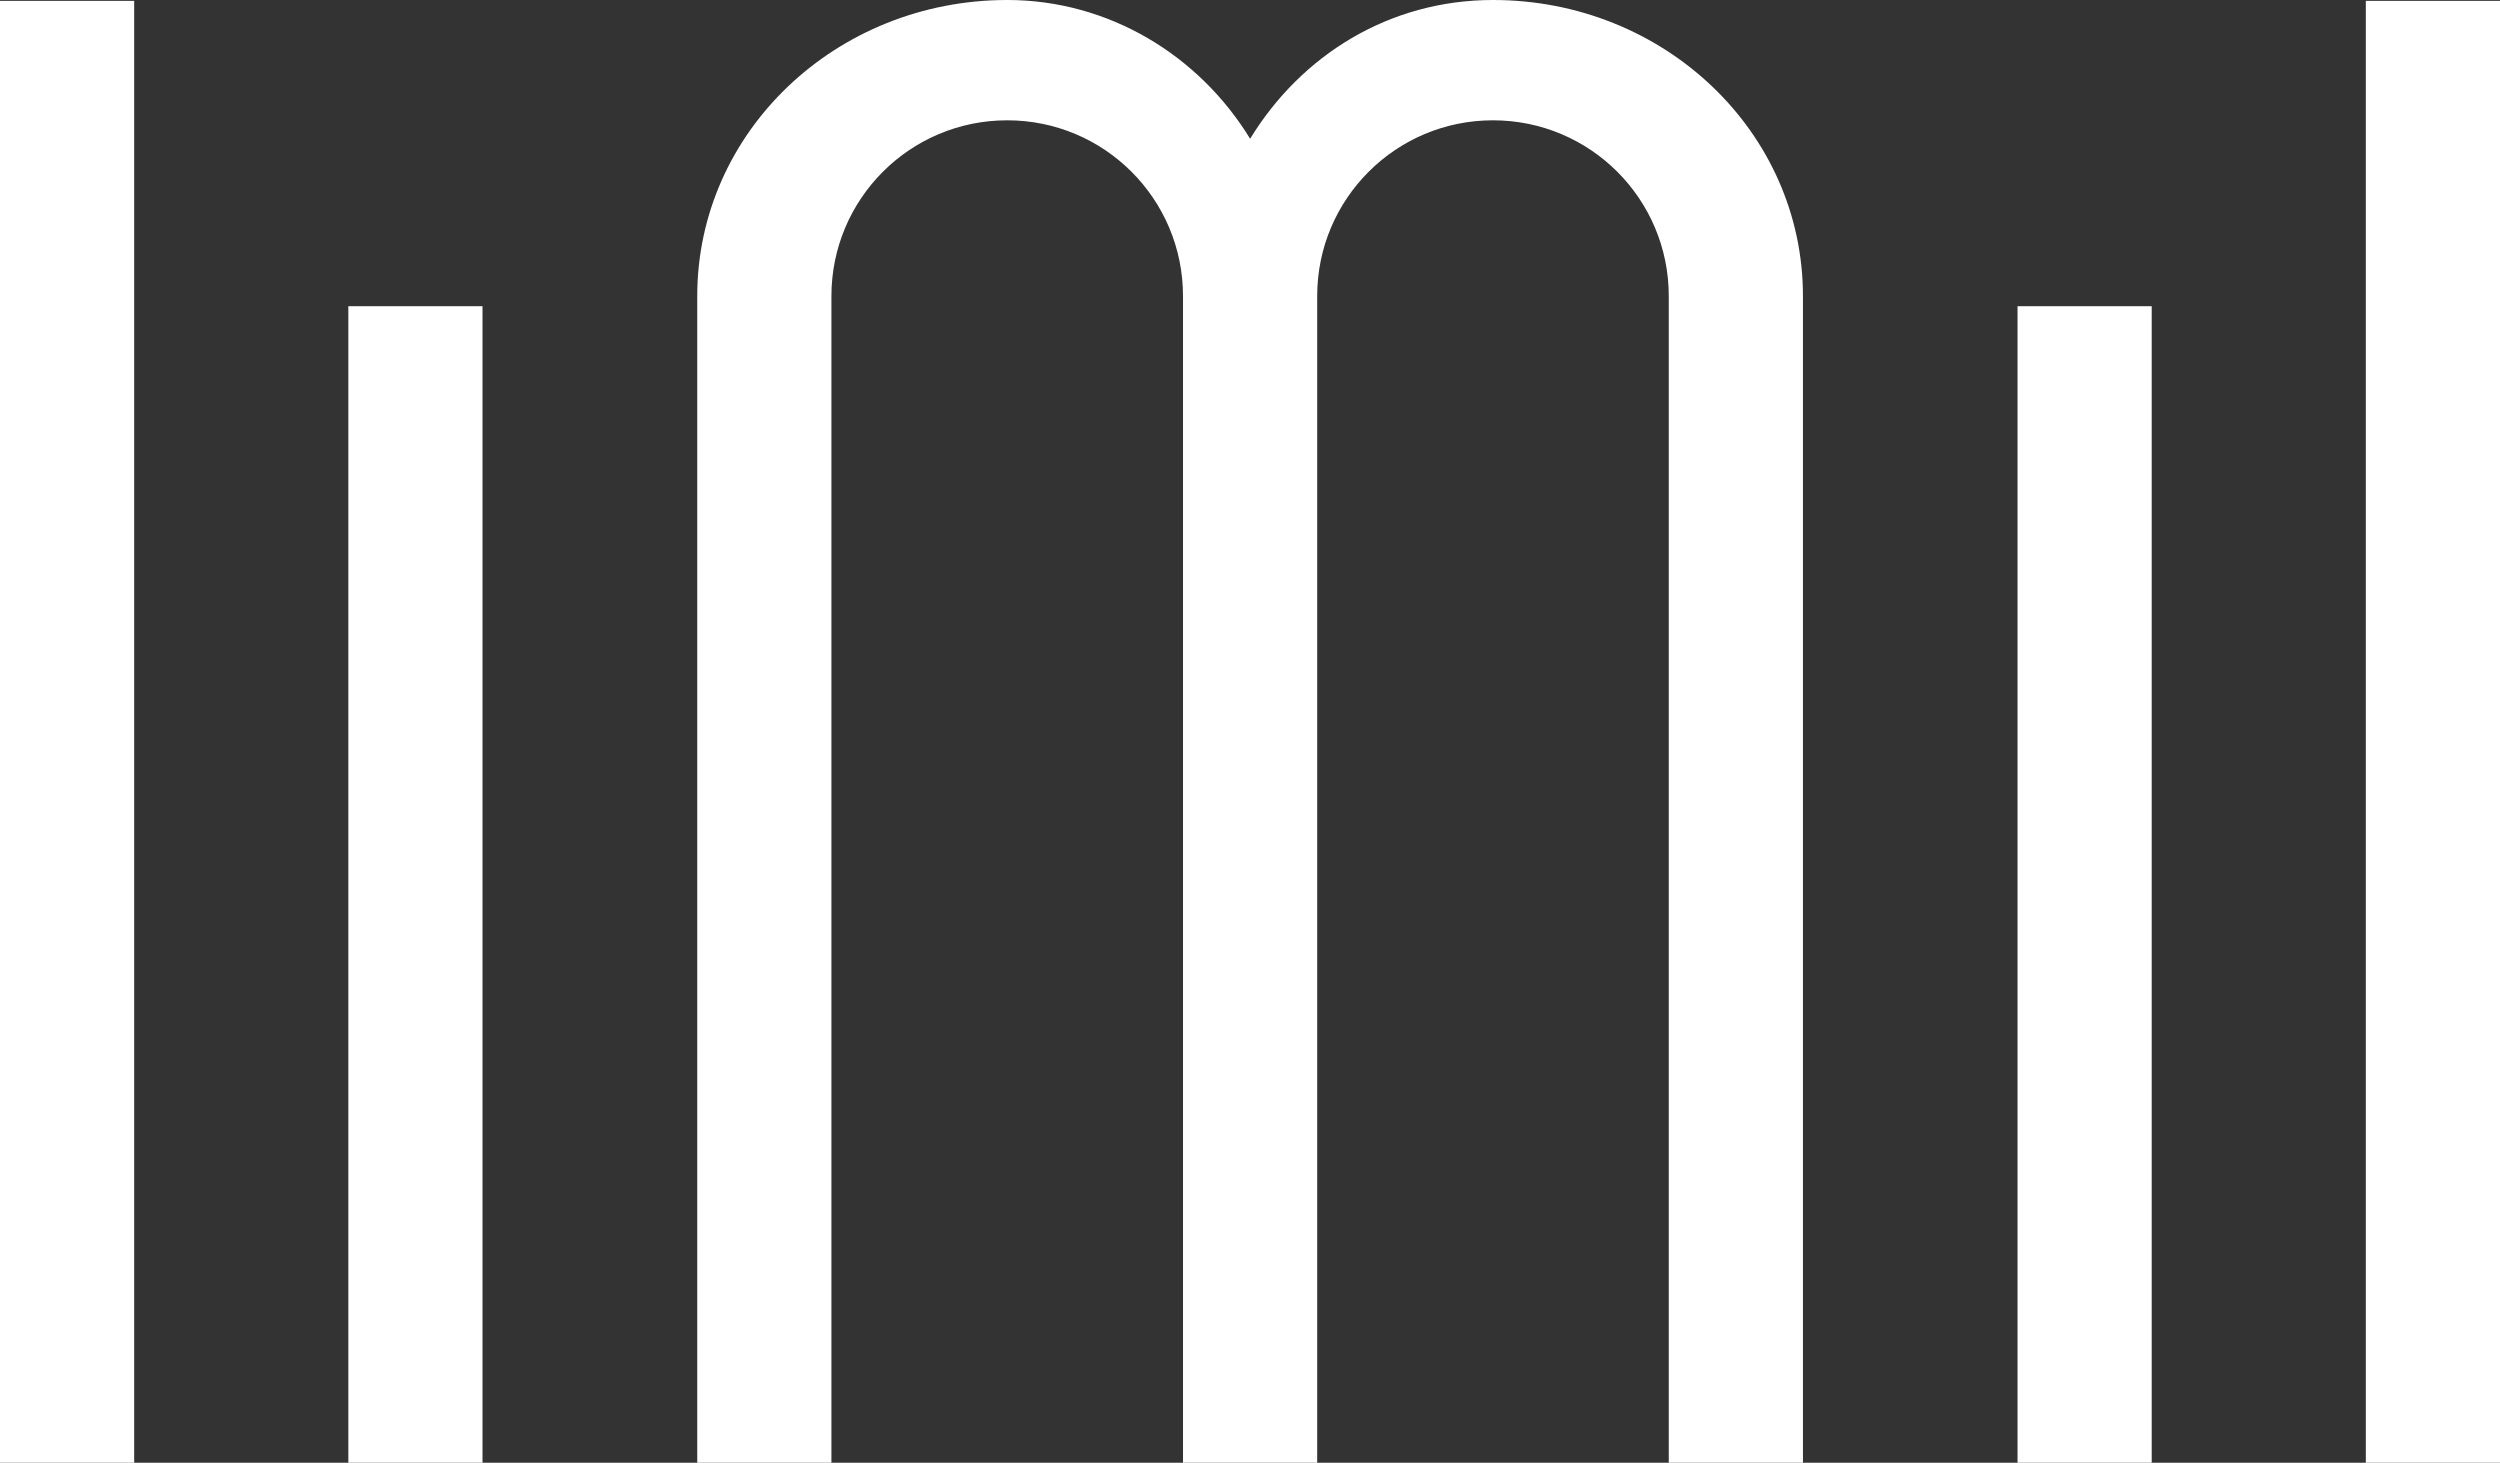
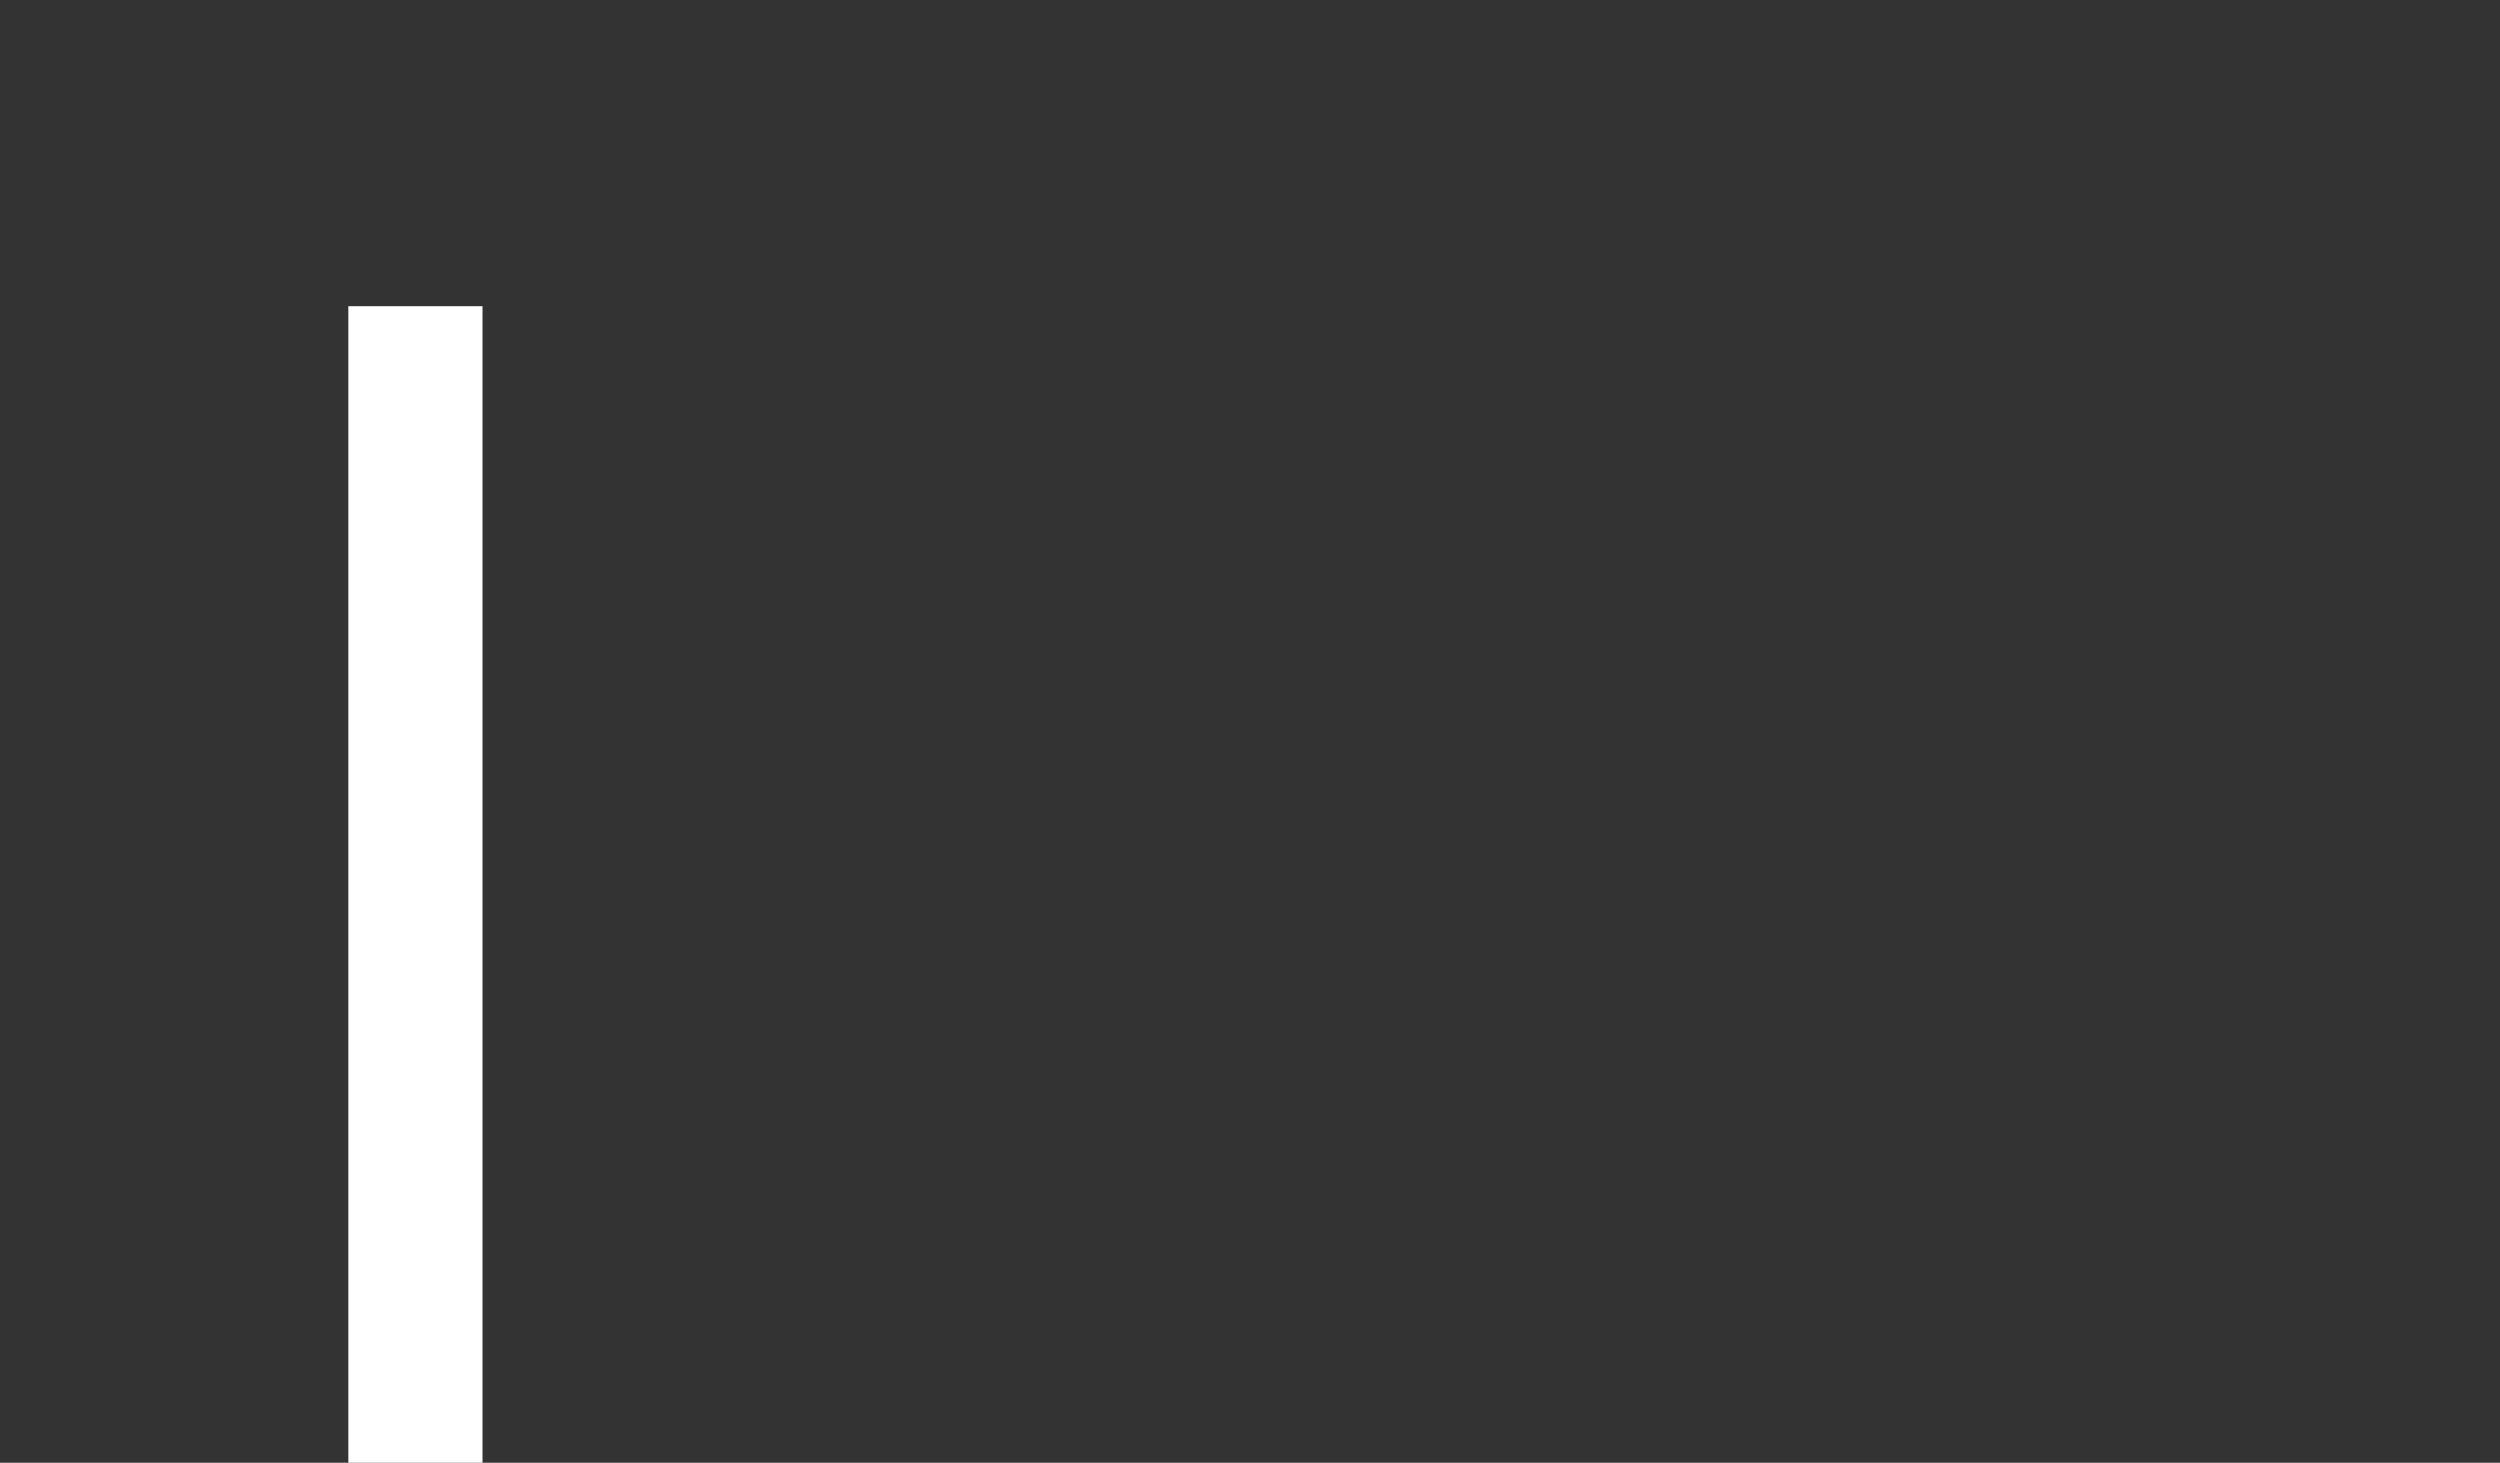
<svg xmlns="http://www.w3.org/2000/svg" id="Calque_1" viewBox="0 0 522.63 305.79">
  <rect x="0" y="0" width="522.63" height="305.79" fill="#333333" stroke="none" />
  <defs>
    <style>.cls-1{fill:#fff;}</style>
  </defs>
-   <path class="cls-1" d="M0,.18h28.05v305.61H0V.18Z" />
-   <path class="cls-1" d="M72.82,64.01h28.05v241.78h-28.05V64.01Z" />
-   <path class="cls-1" d="M522.63,305.79h-28.05V.18h28.05v305.61Z" />
-   <path class="cls-1" d="M449.82,305.79h-28.05V64.01h28.05v241.78Z" />
-   <path class="cls-1" d="M145.76,305.79V61.9C145.76,27.56,174.78,0,210.56,0c21.28,0,40.14,11.6,50.78,29.01,10.64-17.41,29.01-29.01,50.78-29.01,35.78,0,64.79,27.56,64.79,61.9v243.89h-28.05V61.9c0-20.31-16.44-36.75-36.75-36.75s-36.75,16.44-36.75,36.75v243.89h-28.05V61.9c0-20.31-16.44-36.75-36.75-36.75s-36.75,16.44-36.75,36.75v243.89h-28.05Z" />
+   <path class="cls-1" d="M72.82,64.01h28.05v241.78h-28.05V64.01" />
</svg>